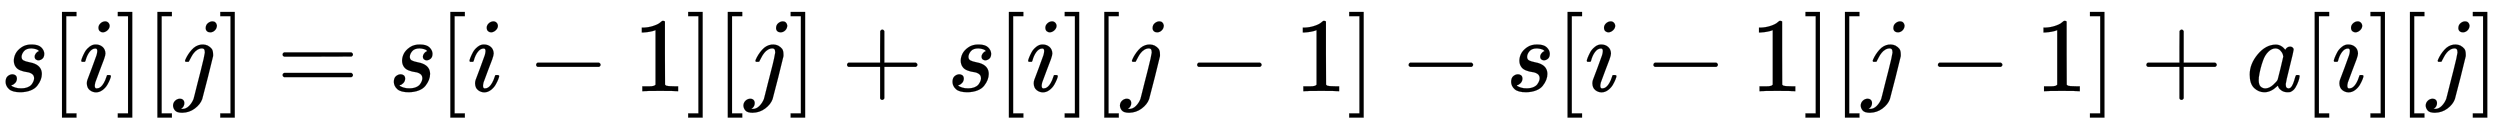
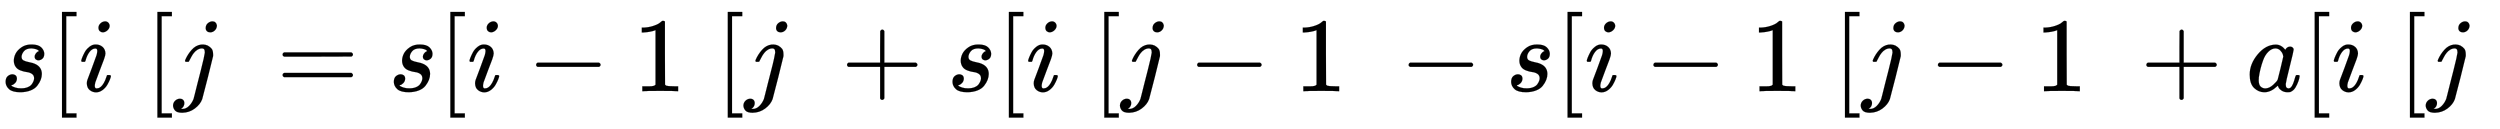
<svg xmlns="http://www.w3.org/2000/svg" xmlns:xlink="http://www.w3.org/1999/xlink" width="54.962ex" height="2.843ex" style="vertical-align: -0.838ex; font-size: 15px;" viewBox="0 -863.1 23664.2 1223.9" role="img" focusable="false">
  <defs>
    <path stroke-width="1" id="E1-MJMATHI-73" d="M131 289Q131 321 147 354T203 415T300 442Q362 442 390 415T419 355Q419 323 402 308T364 292Q351 292 340 300T328 326Q328 342 337 354T354 372T367 378Q368 378 368 379Q368 382 361 388T336 399T297 405Q249 405 227 379T204 326Q204 301 223 291T278 274T330 259Q396 230 396 163Q396 135 385 107T352 51T289 7T195 -10Q118 -10 86 19T53 87Q53 126 74 143T118 160Q133 160 146 151T160 120Q160 94 142 76T111 58Q109 57 108 57T107 55Q108 52 115 47T146 34T201 27Q237 27 263 38T301 66T318 97T323 122Q323 150 302 164T254 181T195 196T148 231Q131 256 131 289Z" />
    <path stroke-width="1" id="E1-MJMAIN-5B" d="M118 -250V750H255V710H158V-210H255V-250H118Z" />
    <path stroke-width="1" id="E1-MJMATHI-69" d="M184 600Q184 624 203 642T247 661Q265 661 277 649T290 619Q290 596 270 577T226 557Q211 557 198 567T184 600ZM21 287Q21 295 30 318T54 369T98 420T158 442Q197 442 223 419T250 357Q250 340 236 301T196 196T154 83Q149 61 149 51Q149 26 166 26Q175 26 185 29T208 43T235 78T260 137Q263 149 265 151T282 153Q302 153 302 143Q302 135 293 112T268 61T223 11T161 -11Q129 -11 102 10T74 74Q74 91 79 106T122 220Q160 321 166 341T173 380Q173 404 156 404H154Q124 404 99 371T61 287Q60 286 59 284T58 281T56 279T53 278T49 278T41 278H27Q21 284 21 287Z" />
-     <path stroke-width="1" id="E1-MJMAIN-5D" d="M22 710V750H159V-250H22V-210H119V710H22Z" />
    <path stroke-width="1" id="E1-MJMATHI-6A" d="M297 596Q297 627 318 644T361 661Q378 661 389 651T403 623Q403 595 384 576T340 557Q322 557 310 567T297 596ZM288 376Q288 405 262 405Q240 405 220 393T185 362T161 325T144 293L137 279Q135 278 121 278H107Q101 284 101 286T105 299Q126 348 164 391T252 441Q253 441 260 441T272 442Q296 441 316 432Q341 418 354 401T367 348V332L318 133Q267 -67 264 -75Q246 -125 194 -164T75 -204Q25 -204 7 -183T-12 -137Q-12 -110 7 -91T53 -71Q70 -71 82 -81T95 -112Q95 -148 63 -167Q69 -168 77 -168Q111 -168 139 -140T182 -74L193 -32Q204 11 219 72T251 197T278 308T289 365Q289 372 288 376Z" />
    <path stroke-width="1" id="E1-MJMAIN-3D" d="M56 347Q56 360 70 367H707Q722 359 722 347Q722 336 708 328L390 327H72Q56 332 56 347ZM56 153Q56 168 72 173H708Q722 163 722 153Q722 140 707 133H70Q56 140 56 153Z" />
    <path stroke-width="1" id="E1-MJMAIN-2212" d="M84 237T84 250T98 270H679Q694 262 694 250T679 230H98Q84 237 84 250Z" />
    <path stroke-width="1" id="E1-MJMAIN-31" d="M213 578L200 573Q186 568 160 563T102 556H83V602H102Q149 604 189 617T245 641T273 663Q275 666 285 666Q294 666 302 660V361L303 61Q310 54 315 52T339 48T401 46H427V0H416Q395 3 257 3Q121 3 100 0H88V46H114Q136 46 152 46T177 47T193 50T201 52T207 57T213 61V578Z" />
    <path stroke-width="1" id="E1-MJMAIN-2B" d="M56 237T56 250T70 270H369V420L370 570Q380 583 389 583Q402 583 409 568V270H707Q722 262 722 250T707 230H409V-68Q401 -82 391 -82H389H387Q375 -82 369 -68V230H70Q56 237 56 250Z" />
    <path stroke-width="1" id="E1-MJMATHI-61" d="M33 157Q33 258 109 349T280 441Q331 441 370 392Q386 422 416 422Q429 422 439 414T449 394Q449 381 412 234T374 68Q374 43 381 35T402 26Q411 27 422 35Q443 55 463 131Q469 151 473 152Q475 153 483 153H487Q506 153 506 144Q506 138 501 117T481 63T449 13Q436 0 417 -8Q409 -10 393 -10Q359 -10 336 5T306 36L300 51Q299 52 296 50Q294 48 292 46Q233 -10 172 -10Q117 -10 75 30T33 157ZM351 328Q351 334 346 350T323 385T277 405Q242 405 210 374T160 293Q131 214 119 129Q119 126 119 118T118 106Q118 61 136 44T179 26Q217 26 254 59T298 110Q300 114 325 217T351 328Z" />
  </defs>
  <g stroke="currentColor" fill="currentColor" stroke-width="0" transform="matrix(1 0 0 -1 0 0)">
    <use xlink:href="#E1-MJMATHI-73" x="0" y="0" />
    <use xlink:href="#E1-MJMAIN-5B" x="469" y="0" />
    <use xlink:href="#E1-MJMATHI-69" x="748" y="0" />
    <use xlink:href="#E1-MJMAIN-5D" x="1093" y="0" />
    <use xlink:href="#E1-MJMAIN-5B" x="1372" y="0" />
    <use xlink:href="#E1-MJMATHI-6A" x="1650" y="0" />
    <use xlink:href="#E1-MJMAIN-5D" x="2063" y="0" />
    <use xlink:href="#E1-MJMAIN-3D" x="2619" y="0" />
    <use xlink:href="#E1-MJMATHI-73" x="3675" y="0" />
    <use xlink:href="#E1-MJMAIN-5B" x="4145" y="0" />
    <use xlink:href="#E1-MJMATHI-69" x="4423" y="0" />
    <use xlink:href="#E1-MJMAIN-2212" x="4991" y="0" />
    <use xlink:href="#E1-MJMAIN-31" x="5992" y="0" />
    <use xlink:href="#E1-MJMAIN-5D" x="6492" y="0" />
    <use xlink:href="#E1-MJMAIN-5B" x="6771" y="0" />
    <use xlink:href="#E1-MJMATHI-6A" x="7049" y="0" />
    <use xlink:href="#E1-MJMAIN-5D" x="7462" y="0" />
    <use xlink:href="#E1-MJMAIN-2B" x="7962" y="0" />
    <use xlink:href="#E1-MJMATHI-73" x="8963" y="0" />
    <use xlink:href="#E1-MJMAIN-5B" x="9432" y="0" />
    <use xlink:href="#E1-MJMATHI-69" x="9711" y="0" />
    <use xlink:href="#E1-MJMAIN-5D" x="10056" y="0" />
    <use xlink:href="#E1-MJMAIN-5B" x="10335" y="0" />
    <use xlink:href="#E1-MJMATHI-6A" x="10613" y="0" />
    <use xlink:href="#E1-MJMAIN-2212" x="11248" y="0" />
    <use xlink:href="#E1-MJMAIN-31" x="12249" y="0" />
    <use xlink:href="#E1-MJMAIN-5D" x="12749" y="0" />
    <use xlink:href="#E1-MJMAIN-2212" x="13250" y="0" />
    <use xlink:href="#E1-MJMATHI-73" x="14251" y="0" />
    <use xlink:href="#E1-MJMAIN-5B" x="14720" y="0" />
    <use xlink:href="#E1-MJMATHI-69" x="14999" y="0" />
    <use xlink:href="#E1-MJMAIN-2212" x="15567" y="0" />
    <use xlink:href="#E1-MJMAIN-31" x="16567" y="0" />
    <use xlink:href="#E1-MJMAIN-5D" x="17068" y="0" />
    <use xlink:href="#E1-MJMAIN-5B" x="17346" y="0" />
    <use xlink:href="#E1-MJMATHI-6A" x="17625" y="0" />
    <use xlink:href="#E1-MJMAIN-2212" x="18260" y="0" />
    <use xlink:href="#E1-MJMAIN-31" x="19260" y="0" />
    <use xlink:href="#E1-MJMAIN-5D" x="19761" y="0" />
    <use xlink:href="#E1-MJMAIN-2B" x="20261" y="0" />
    <use xlink:href="#E1-MJMATHI-61" x="21262" y="0" />
    <use xlink:href="#E1-MJMAIN-5B" x="21792" y="0" />
    <use xlink:href="#E1-MJMATHI-69" x="22070" y="0" />
    <use xlink:href="#E1-MJMAIN-5D" x="22416" y="0" />
    <use xlink:href="#E1-MJMAIN-5B" x="22694" y="0" />
    <use xlink:href="#E1-MJMATHI-6A" x="22973" y="0" />
    <use xlink:href="#E1-MJMAIN-5D" x="23385" y="0" />
  </g>
</svg>